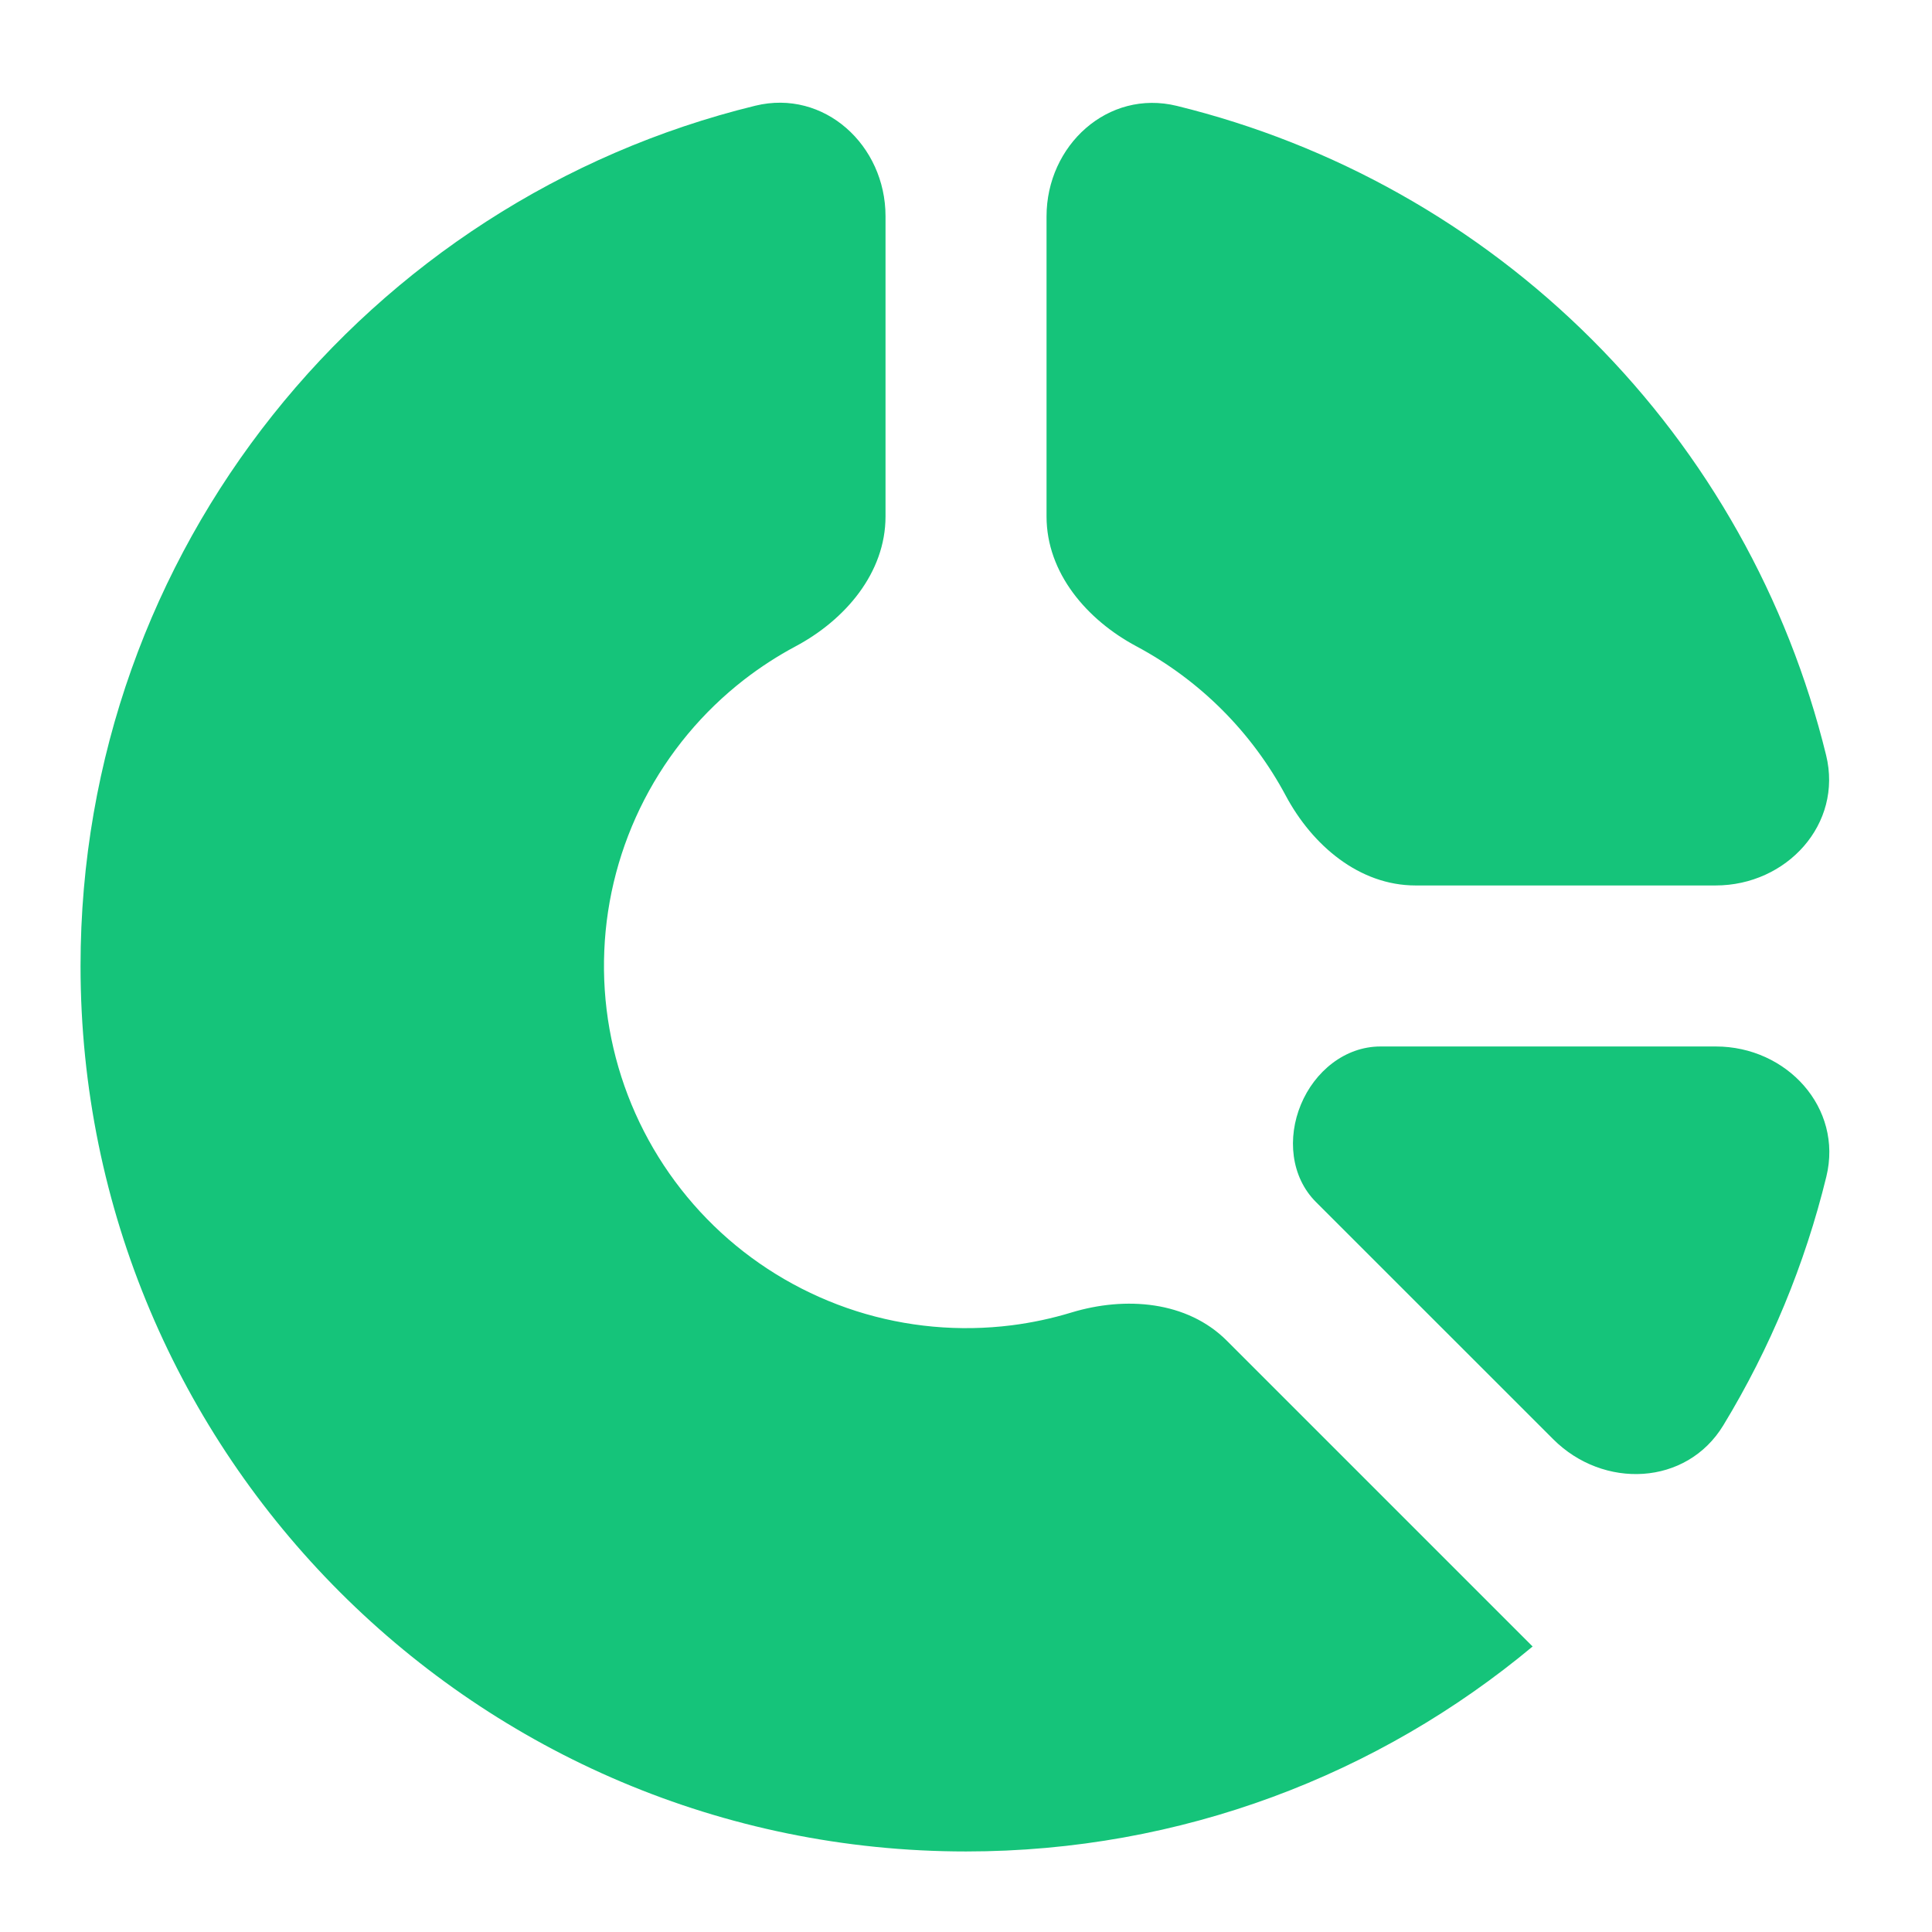
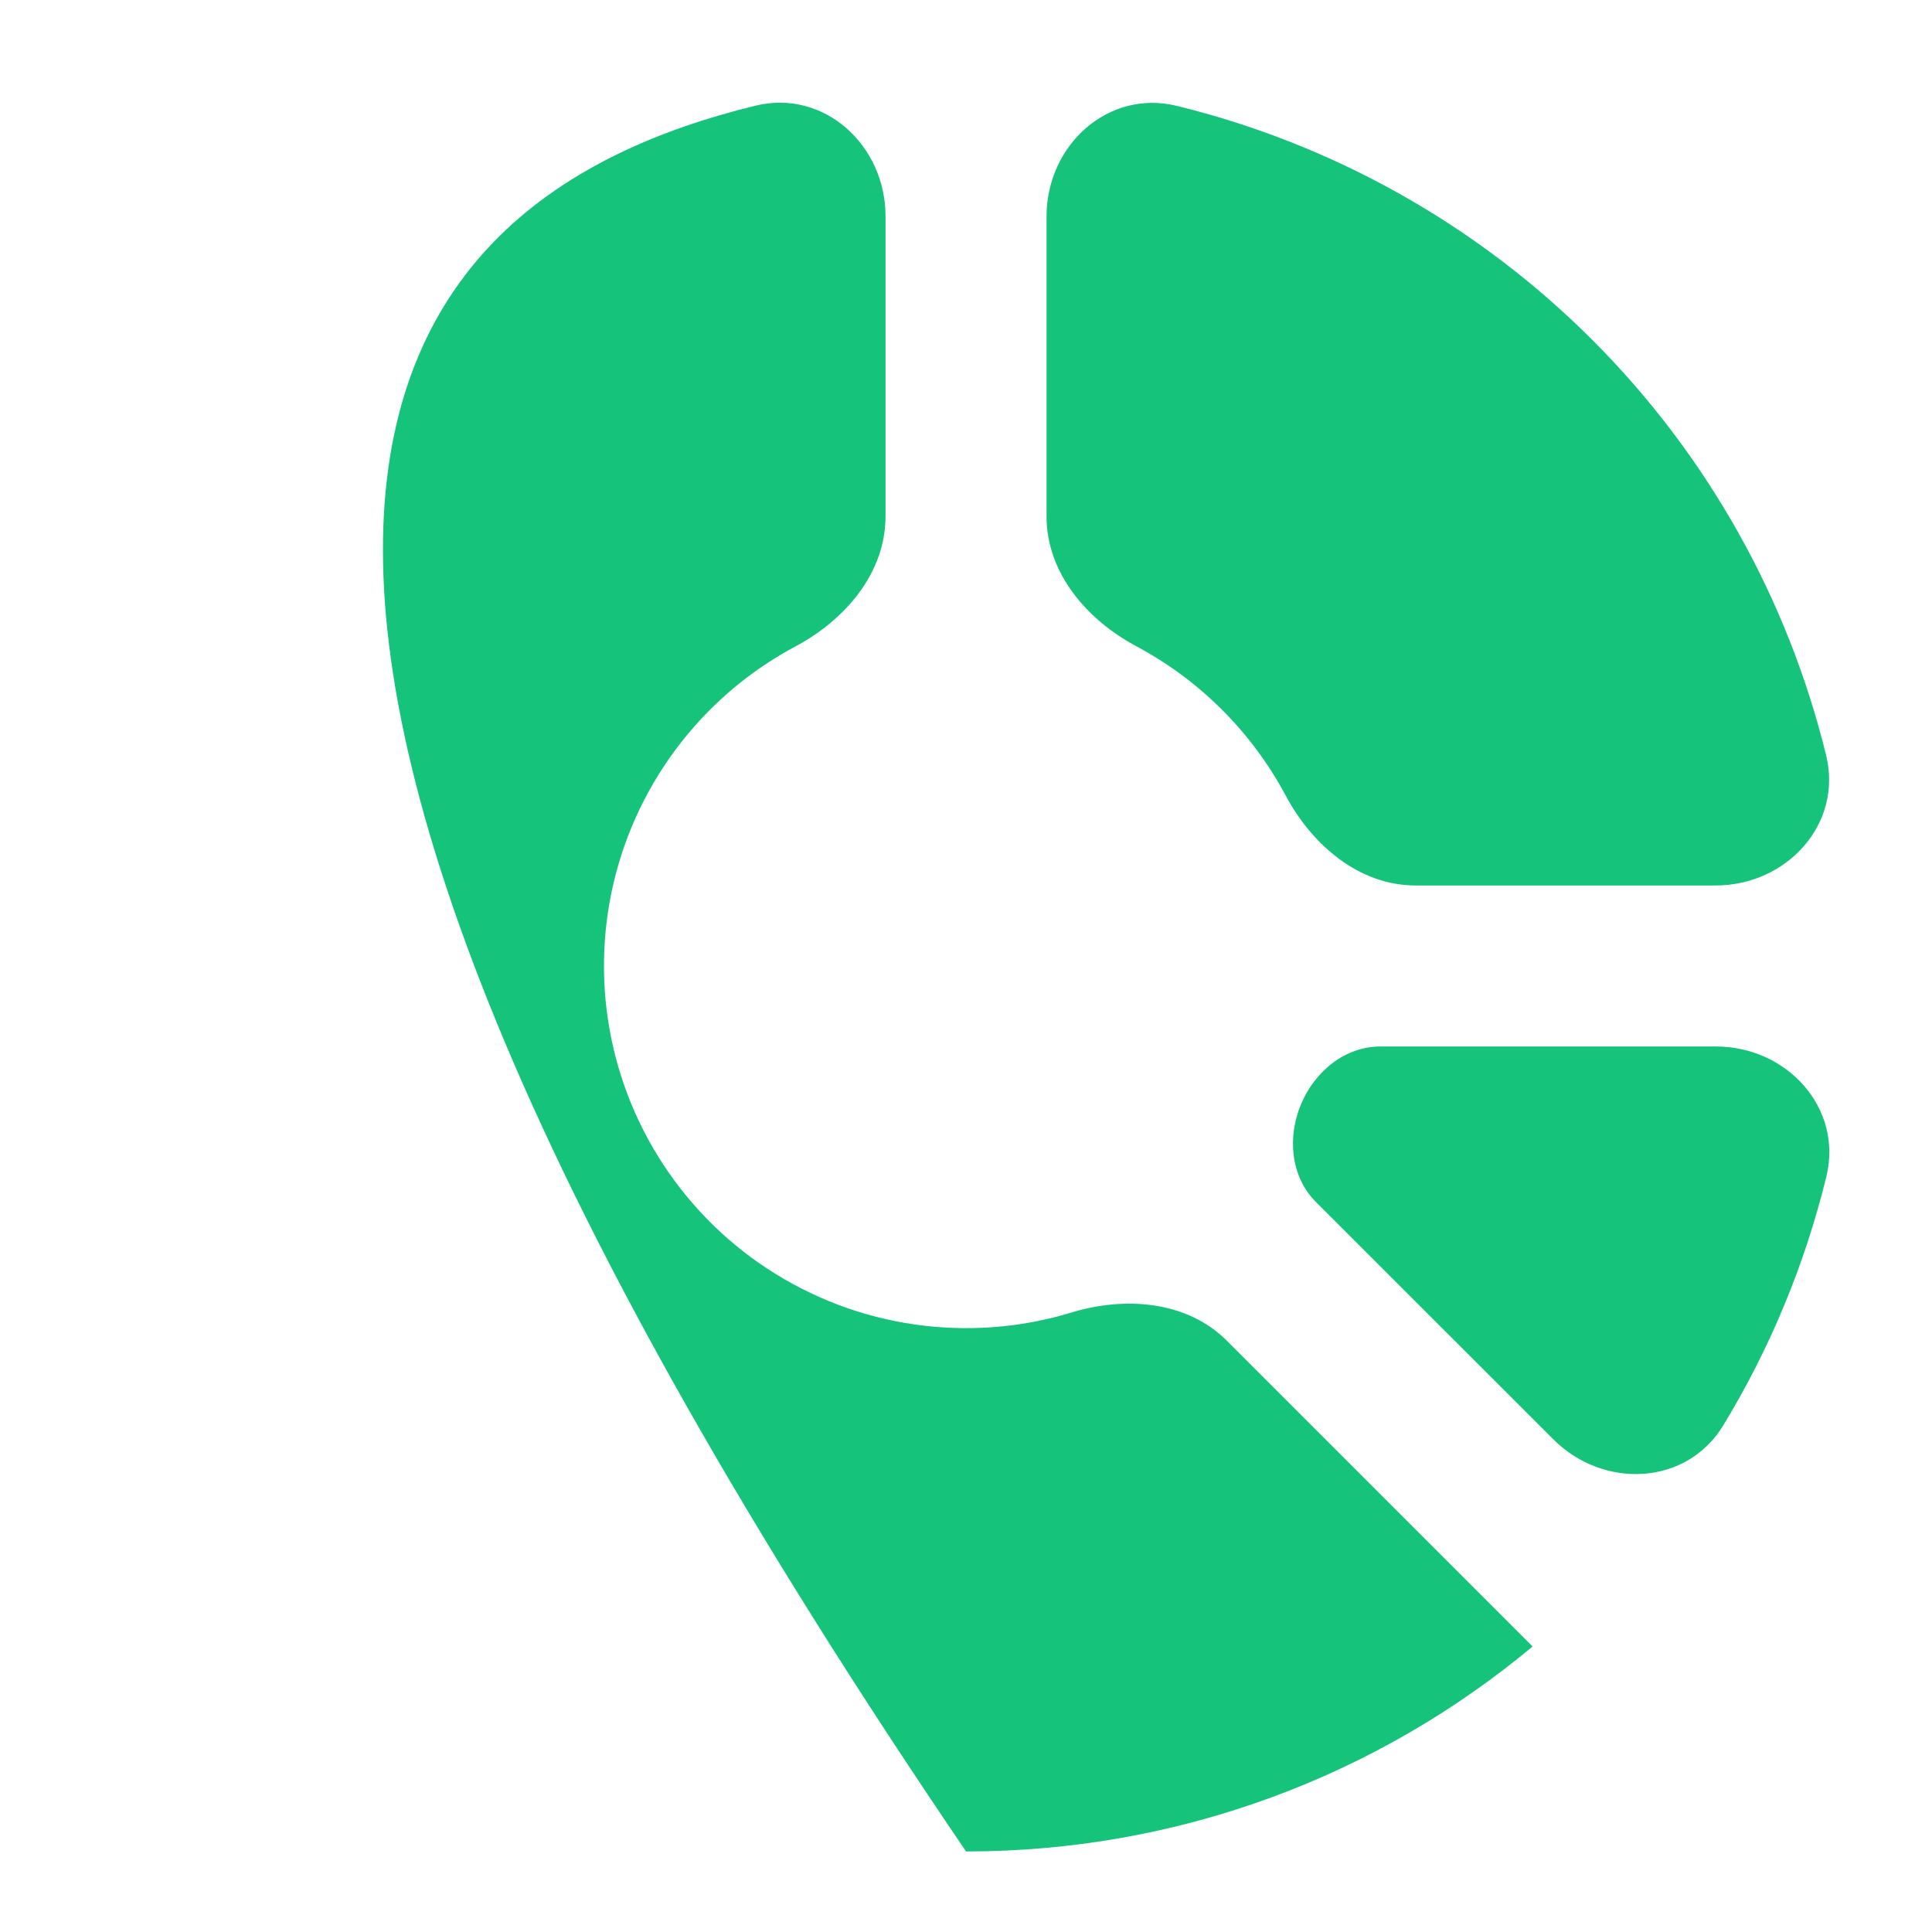
<svg xmlns="http://www.w3.org/2000/svg" width="32" height="32" viewBox="0 0 32 32" fill="none">
-   <path fill-rule="evenodd" clip-rule="evenodd" d="M20.321 22.207L22.853 24.739L25.385 27.271C22.841 29.392 19.57 30.666 16.001 30.666C7.901 30.666 1.334 24.099 1.334 15.999C1.334 9.102 6.095 3.317 12.51 1.751C13.652 1.472 14.667 2.406 14.667 3.581V8.554C14.667 9.487 14.001 10.266 13.178 10.705C12.88 10.864 12.596 11.048 12.328 11.255C11.638 11.79 11.073 12.469 10.672 13.245C10.272 14.02 10.045 14.874 10.009 15.746C9.972 16.618 10.126 17.487 10.46 18.294C10.794 19.1 11.3 19.824 11.942 20.415C12.585 21.006 13.349 21.449 14.18 21.715C15.012 21.98 15.891 22.06 16.757 21.951C17.094 21.908 17.425 21.837 17.747 21.739C18.64 21.468 19.662 21.547 20.321 22.207ZM17.334 3.584C17.334 2.408 18.35 1.474 19.493 1.754C22.084 2.389 24.467 3.723 26.372 5.628C28.278 7.534 29.611 9.917 30.246 12.508C30.526 13.65 29.593 14.666 28.416 14.666H23.446C22.514 14.666 21.735 14.001 21.296 13.178C21.018 12.658 20.664 12.179 20.243 11.758C19.822 11.337 19.343 10.983 18.823 10.705C18 10.266 17.334 9.488 17.334 8.555V3.584ZM28.42 17.333C29.595 17.333 30.528 18.348 30.25 19.489C29.895 20.941 29.32 22.33 28.544 23.607C27.934 24.612 26.557 24.669 25.726 23.838L21.798 19.911C21.378 19.492 21.319 18.843 21.547 18.295C21.773 17.749 22.274 17.333 22.865 17.333H28.42Z" fill="#15C47A" />
+   <path fill-rule="evenodd" clip-rule="evenodd" d="M20.321 22.207L22.853 24.739L25.385 27.271C22.841 29.392 19.57 30.666 16.001 30.666C1.334 9.102 6.095 3.317 12.51 1.751C13.652 1.472 14.667 2.406 14.667 3.581V8.554C14.667 9.487 14.001 10.266 13.178 10.705C12.88 10.864 12.596 11.048 12.328 11.255C11.638 11.79 11.073 12.469 10.672 13.245C10.272 14.02 10.045 14.874 10.009 15.746C9.972 16.618 10.126 17.487 10.46 18.294C10.794 19.1 11.3 19.824 11.942 20.415C12.585 21.006 13.349 21.449 14.18 21.715C15.012 21.98 15.891 22.06 16.757 21.951C17.094 21.908 17.425 21.837 17.747 21.739C18.64 21.468 19.662 21.547 20.321 22.207ZM17.334 3.584C17.334 2.408 18.35 1.474 19.493 1.754C22.084 2.389 24.467 3.723 26.372 5.628C28.278 7.534 29.611 9.917 30.246 12.508C30.526 13.65 29.593 14.666 28.416 14.666H23.446C22.514 14.666 21.735 14.001 21.296 13.178C21.018 12.658 20.664 12.179 20.243 11.758C19.822 11.337 19.343 10.983 18.823 10.705C18 10.266 17.334 9.488 17.334 8.555V3.584ZM28.42 17.333C29.595 17.333 30.528 18.348 30.25 19.489C29.895 20.941 29.32 22.33 28.544 23.607C27.934 24.612 26.557 24.669 25.726 23.838L21.798 19.911C21.378 19.492 21.319 18.843 21.547 18.295C21.773 17.749 22.274 17.333 22.865 17.333H28.42Z" fill="#15C47A" />
</svg>